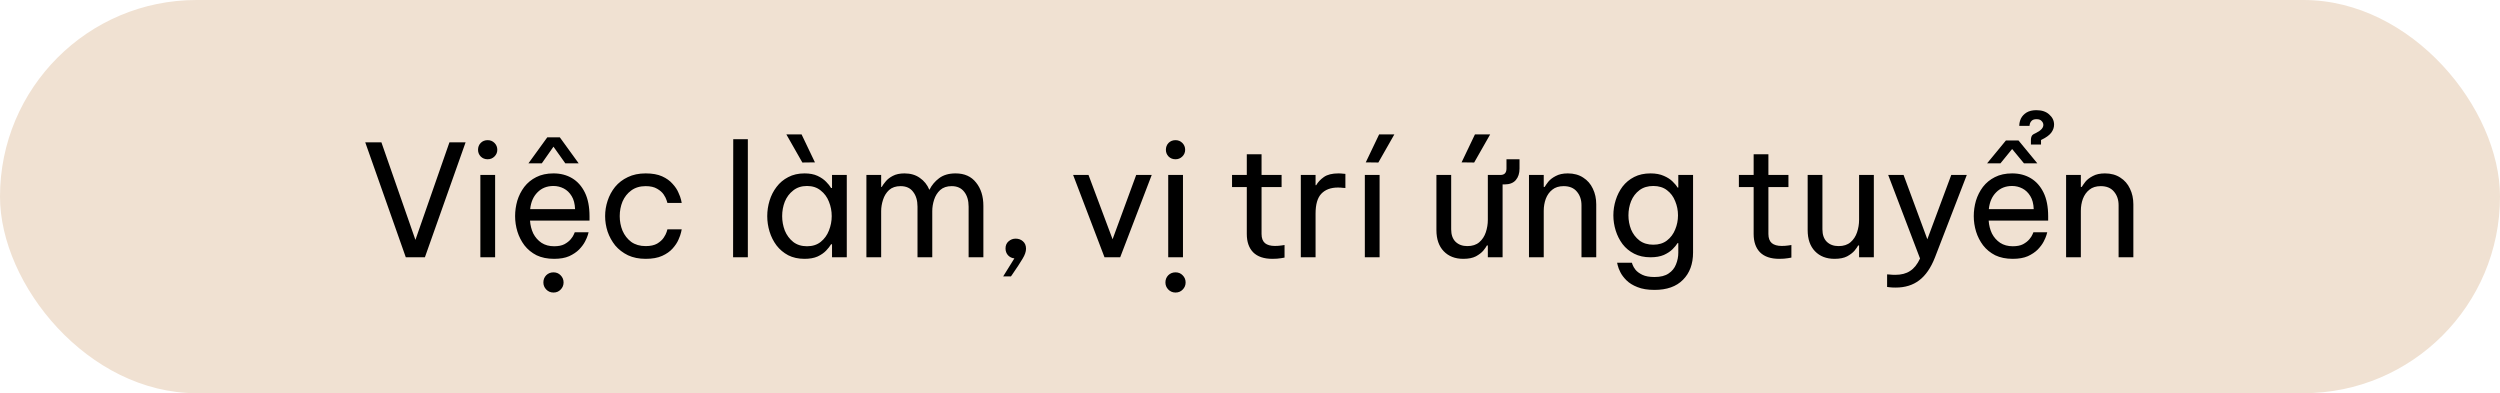
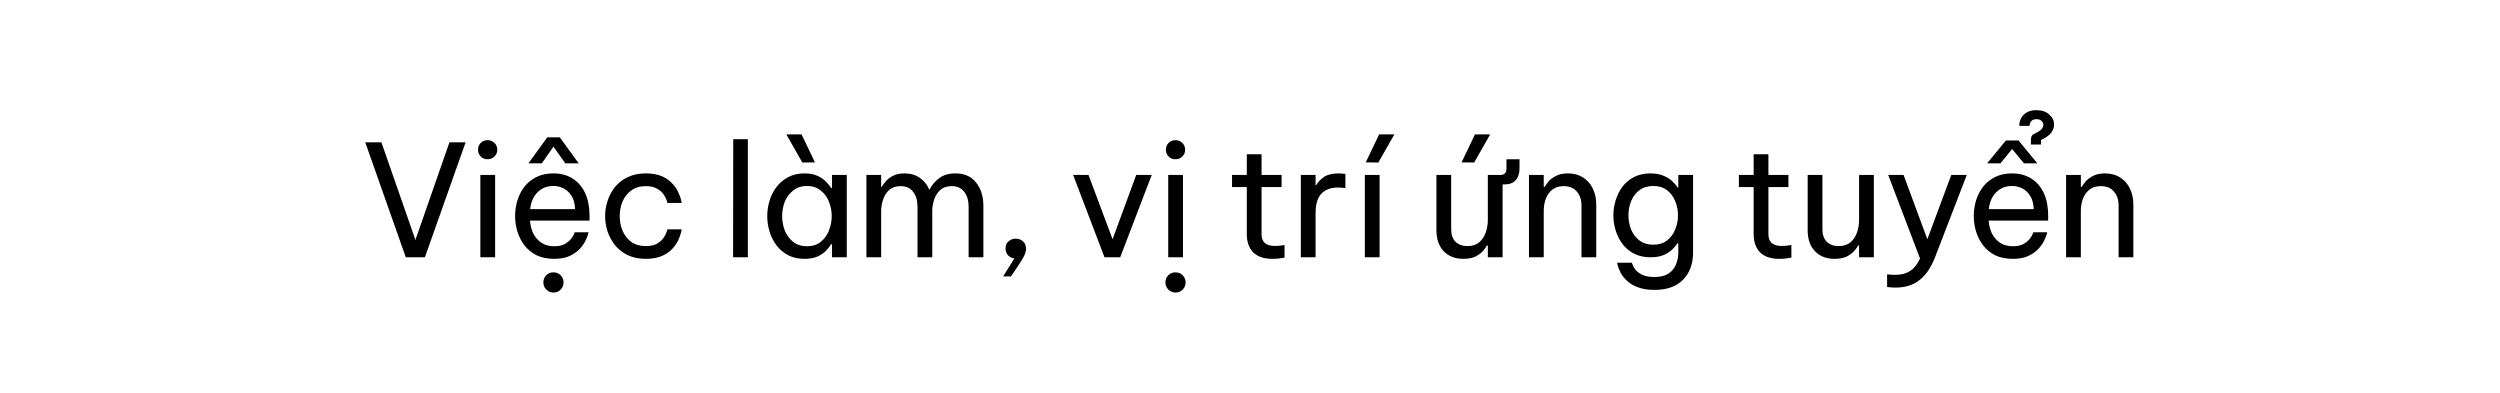
<svg xmlns="http://www.w3.org/2000/svg" width="515" height="81" viewBox="0 0 515 81" fill="none">
-   <rect width="515" height="81" rx="40.5" fill="#F0E1D2" />
-   <path d="M83.593 53L75.241 29.32H78.569L85.577 49.416L92.585 29.32H95.913L87.529 53H83.593ZM100.459 32.808C99.883 32.808 99.403 32.616 99.019 32.232C98.656 31.848 98.475 31.389 98.475 30.856C98.475 30.301 98.656 29.832 99.019 29.448C99.403 29.064 99.883 28.872 100.459 28.872C101.014 28.872 101.483 29.064 101.867 29.448C102.251 29.832 102.443 30.301 102.443 30.856C102.443 31.389 102.251 31.848 101.867 32.232C101.483 32.616 101.014 32.808 100.459 32.808ZM98.955 53V36.04H101.995V53H98.955ZM108.864 33.64L112.736 28.296H115.328L119.201 33.64H116.448L114.016 30.216L111.616 33.64H108.864ZM114.144 53.32C112.758 53.32 111.552 53.075 110.528 52.584C109.526 52.072 108.694 51.389 108.032 50.536C107.392 49.683 106.912 48.744 106.592 47.72C106.272 46.675 106.112 45.608 106.112 44.52C106.112 43.453 106.262 42.397 106.56 41.352C106.88 40.307 107.36 39.357 108 38.504C108.662 37.651 109.483 36.979 110.464 36.488C111.467 35.976 112.651 35.72 114.016 35.72C115.467 35.72 116.747 36.051 117.856 36.712C118.966 37.373 119.84 38.355 120.48 39.656C121.12 40.957 121.441 42.589 121.441 44.552V45.448H109.184C109.248 46.408 109.472 47.293 109.856 48.104C110.262 48.893 110.827 49.533 111.552 50.024C112.278 50.493 113.142 50.728 114.144 50.728C115.019 50.728 115.723 50.589 116.257 50.312C116.811 50.013 117.248 49.672 117.568 49.288C117.888 48.904 118.102 48.573 118.208 48.296C118.337 47.997 118.401 47.848 118.401 47.848H121.249C121.249 47.848 121.195 48.04 121.089 48.424C120.982 48.787 120.79 49.235 120.513 49.768C120.235 50.301 119.83 50.845 119.297 51.4C118.763 51.933 118.08 52.392 117.248 52.776C116.416 53.139 115.382 53.32 114.144 53.32ZM109.216 43.08H118.465C118.422 41.971 118.187 41.075 117.76 40.392C117.334 39.688 116.79 39.165 116.128 38.824C115.467 38.483 114.763 38.312 114.016 38.312C112.672 38.312 111.574 38.749 110.72 39.624C109.867 40.477 109.366 41.629 109.216 43.08ZM114.016 60.264C113.419 60.264 112.918 60.051 112.512 59.624C112.128 59.219 111.936 58.739 111.936 58.184C111.936 57.608 112.128 57.117 112.512 56.712C112.918 56.307 113.419 56.104 114.016 56.104C114.614 56.104 115.104 56.307 115.488 56.712C115.894 57.117 116.096 57.608 116.096 58.184C116.096 58.76 115.894 59.251 115.488 59.656C115.104 60.061 114.614 60.264 114.016 60.264ZM133.008 53.32C131.622 53.32 130.406 53.075 129.36 52.584C128.315 52.072 127.44 51.4 126.736 50.568C126.054 49.715 125.531 48.765 125.168 47.72C124.827 46.675 124.656 45.608 124.656 44.52C124.656 43.432 124.827 42.376 125.168 41.352C125.51 40.307 126.022 39.357 126.704 38.504C127.408 37.651 128.283 36.979 129.328 36.488C130.374 35.976 131.6 35.72 133.008 35.72C134.374 35.72 135.504 35.923 136.4 36.328C137.296 36.733 138.011 37.245 138.544 37.864C139.099 38.461 139.504 39.069 139.76 39.688C140.038 40.285 140.219 40.787 140.304 41.192C140.39 41.597 140.432 41.8 140.432 41.8H137.488C137.488 41.8 137.435 41.629 137.328 41.288C137.222 40.925 137.019 40.52 136.72 40.072C136.422 39.624 135.974 39.229 135.376 38.888C134.779 38.525 133.99 38.344 133.008 38.344C131.835 38.344 130.843 38.643 130.032 39.24C129.243 39.816 128.646 40.573 128.24 41.512C127.856 42.451 127.664 43.453 127.664 44.52C127.664 45.587 127.856 46.589 128.24 47.528C128.646 48.467 129.243 49.235 130.032 49.832C130.843 50.408 131.835 50.696 133.008 50.696C133.99 50.696 134.779 50.525 135.376 50.184C135.974 49.821 136.422 49.416 136.72 48.968C137.019 48.52 137.222 48.125 137.328 47.784C137.435 47.421 137.488 47.24 137.488 47.24H140.432C140.432 47.24 140.39 47.443 140.304 47.848C140.219 48.253 140.038 48.765 139.76 49.384C139.504 49.981 139.099 50.589 138.544 51.208C138.011 51.805 137.296 52.307 136.4 52.712C135.504 53.117 134.374 53.32 133.008 53.32ZM151.016 53L151.048 28.68H154.056V53H151.016ZM165.285 33.48L161.989 27.688H165.125L167.877 33.448L165.285 33.48ZM165.733 35.72C166.799 35.72 167.695 35.891 168.421 36.232C169.146 36.573 169.733 36.979 170.181 37.448C170.629 37.896 170.97 38.323 171.205 38.728H171.397V36.04H174.437V53H171.397V50.312H171.205C170.97 50.717 170.629 51.155 170.181 51.624C169.733 52.093 169.146 52.499 168.421 52.84C167.695 53.16 166.799 53.32 165.733 53.32C164.453 53.32 163.333 53.075 162.373 52.584C161.413 52.072 160.613 51.4 159.973 50.568C159.333 49.715 158.853 48.765 158.533 47.72C158.213 46.675 158.053 45.608 158.053 44.52C158.053 43.432 158.213 42.365 158.533 41.32C158.853 40.275 159.333 39.336 159.973 38.504C160.613 37.651 161.413 36.979 162.373 36.488C163.333 35.976 164.453 35.72 165.733 35.72ZM166.245 38.312C165.114 38.312 164.165 38.621 163.397 39.24C162.629 39.837 162.053 40.605 161.669 41.544C161.306 42.483 161.125 43.475 161.125 44.52C161.125 45.544 161.306 46.536 161.669 47.496C162.053 48.435 162.629 49.213 163.397 49.832C164.165 50.429 165.114 50.728 166.245 50.728C167.375 50.728 168.314 50.429 169.061 49.832C169.829 49.213 170.394 48.435 170.757 47.496C171.141 46.536 171.333 45.544 171.333 44.52C171.333 43.475 171.141 42.483 170.757 41.544C170.394 40.605 169.829 39.837 169.061 39.24C168.314 38.621 167.375 38.312 166.245 38.312ZM178.479 53V36.04H181.519V38.504H181.647C181.817 38.184 182.084 37.811 182.447 37.384C182.809 36.936 183.3 36.552 183.919 36.232C184.559 35.891 185.359 35.72 186.319 35.72C187.577 35.72 188.633 36.029 189.487 36.648C190.361 37.245 191.012 38.056 191.439 39.08H191.471C191.94 38.141 192.601 37.352 193.455 36.712C194.329 36.051 195.46 35.72 196.847 35.72C198.681 35.72 200.089 36.349 201.071 37.608C202.073 38.845 202.575 40.445 202.575 42.408V53H199.535V42.568C199.535 41.309 199.236 40.296 198.639 39.528C198.041 38.739 197.177 38.344 196.047 38.344C195.065 38.344 194.276 38.611 193.679 39.144C193.103 39.677 192.687 40.339 192.431 41.128C192.175 41.917 192.047 42.707 192.047 43.496V53H189.007V42.568C189.007 41.309 188.708 40.296 188.111 39.528C187.535 38.739 186.671 38.344 185.519 38.344C184.537 38.344 183.748 38.611 183.151 39.144C182.575 39.677 182.159 40.349 181.903 41.16C181.647 41.949 181.519 42.728 181.519 43.496V53H178.479ZM206.657 56.936L208.961 53.224C208.449 53.181 208.012 52.968 207.649 52.584C207.308 52.2 207.137 51.731 207.137 51.176C207.137 50.557 207.351 50.067 207.777 49.704C208.204 49.341 208.684 49.16 209.217 49.16C209.815 49.16 210.316 49.341 210.721 49.704C211.148 50.067 211.361 50.579 211.361 51.24C211.361 51.837 211.127 52.52 210.657 53.288C210.209 54.056 209.484 55.165 208.481 56.616L208.257 56.936H206.657ZM227.528 53L221.064 36.04H224.232L229.192 49.288L234.056 36.04H237.256L230.76 53H227.528ZM242.157 32.808C241.581 32.808 241.101 32.616 240.717 32.232C240.355 31.848 240.173 31.389 240.173 30.856C240.173 30.301 240.355 29.832 240.717 29.448C241.101 29.064 241.581 28.872 242.157 28.872C242.712 28.872 243.181 29.064 243.565 29.448C243.949 29.832 244.141 30.301 244.141 30.856C244.141 31.389 243.949 31.848 243.565 32.232C243.181 32.616 242.712 32.808 242.157 32.808ZM240.653 53V36.04H243.693V53H240.653ZM242.157 60.264C241.56 60.264 241.059 60.051 240.653 59.624C240.269 59.219 240.077 58.739 240.077 58.184C240.077 57.608 240.269 57.117 240.653 56.712C241.059 56.307 241.56 56.104 242.157 56.104C242.755 56.104 243.245 56.307 243.629 56.712C244.035 57.117 244.237 57.608 244.237 58.184C244.237 58.76 244.035 59.251 243.629 59.656C243.245 60.061 242.755 60.264 242.157 60.264ZM262.12 53.32C260.371 53.32 259.048 52.872 258.152 51.976C257.277 51.08 256.84 49.821 256.84 48.2V38.536H253.8V36.04H256.84V31.784H259.88V36.04H264.008V38.536H259.88V48.2C259.88 49.053 260.115 49.683 260.584 50.088C261.053 50.472 261.736 50.664 262.632 50.664C263.101 50.664 263.549 50.632 263.976 50.568C264.403 50.504 264.616 50.472 264.616 50.472V53.064C264.616 53.064 264.371 53.107 263.88 53.192C263.389 53.277 262.803 53.32 262.12 53.32ZM267.967 53V36.04H271.007V38.152H271.135C271.498 37.512 272.031 36.947 272.735 36.456C273.439 35.965 274.431 35.72 275.711 35.72C276.074 35.72 276.405 35.741 276.703 35.784C277.002 35.805 277.151 35.816 277.151 35.816V38.728C277.151 38.728 276.981 38.717 276.639 38.696C276.319 38.653 275.978 38.632 275.615 38.632C274.143 38.632 273.002 39.059 272.191 39.912C271.402 40.744 271.007 42.109 271.007 44.008V53H267.967ZM283.94 33.48L281.348 33.448L284.1 27.688H287.236L283.94 33.48ZM281.156 53V36.04H284.196V53H281.156ZM303.678 33.48L301.086 33.448L303.838 27.688H306.974L303.678 33.48ZM301.438 53.32C299.753 53.32 298.409 52.797 297.406 51.752C296.404 50.707 295.902 49.256 295.902 47.4V36.04H298.942V47.24C298.942 48.349 299.241 49.203 299.838 49.8C300.457 50.397 301.268 50.696 302.27 50.696C303.294 50.696 304.116 50.429 304.734 49.896C305.353 49.363 305.801 48.68 306.078 47.848C306.356 47.016 306.494 46.163 306.494 45.288V36.04H309.086C309.918 36.04 310.334 35.603 310.334 34.728V32.808H313.022V34.728C313.022 35.709 312.766 36.499 312.254 37.096C311.742 37.693 310.964 37.992 309.918 37.992H309.534V53H306.494V50.568H306.302C306.174 50.824 305.929 51.176 305.566 51.624C305.204 52.051 304.692 52.445 304.03 52.808C303.369 53.149 302.505 53.32 301.438 53.32ZM314.97 53V36.04H318.01V38.504H318.202C318.351 38.248 318.597 37.896 318.938 37.448C319.301 37 319.813 36.605 320.474 36.264C321.135 35.901 321.967 35.72 322.97 35.72C324.207 35.72 325.263 36.008 326.138 36.584C327.013 37.139 327.674 37.896 328.122 38.856C328.591 39.816 328.826 40.893 328.826 42.088V53H325.786V42.28C325.786 41.149 325.466 40.211 324.826 39.464C324.207 38.717 323.301 38.344 322.106 38.344C321.146 38.344 320.367 38.589 319.77 39.08C319.173 39.549 318.725 40.179 318.426 40.968C318.149 41.736 318.01 42.557 318.01 43.432V53H314.97ZM340.834 59.72C339.426 59.72 338.252 59.528 337.314 59.144C336.375 58.781 335.618 58.312 335.042 57.736C334.487 57.181 334.071 56.627 333.794 56.072C333.516 55.517 333.335 55.048 333.25 54.664C333.164 54.301 333.122 54.12 333.122 54.12H336.162C336.162 54.12 336.215 54.269 336.322 54.568C336.428 54.867 336.631 55.208 336.93 55.592C337.25 55.976 337.719 56.317 338.338 56.616C338.956 56.915 339.788 57.064 340.834 57.064C342.071 57.064 343.042 56.819 343.746 56.328C344.45 55.859 344.951 55.24 345.25 54.472C345.57 53.704 345.73 52.893 345.73 52.04V50.088H345.57C345.356 50.451 345.015 50.867 344.546 51.336C344.098 51.784 343.5 52.179 342.754 52.52C342.007 52.84 341.09 53 340.002 53C338.722 53 337.602 52.755 336.642 52.264C335.682 51.773 334.882 51.112 334.242 50.28C333.623 49.448 333.154 48.52 332.834 47.496C332.514 46.472 332.354 45.427 332.354 44.36C332.354 43.293 332.514 42.248 332.834 41.224C333.154 40.2 333.623 39.272 334.242 38.44C334.882 37.608 335.682 36.947 336.642 36.456C337.602 35.965 338.722 35.72 340.002 35.72C341.09 35.72 342.007 35.891 342.754 36.232C343.5 36.552 344.098 36.936 344.546 37.384C345.015 37.832 345.356 38.248 345.57 38.632H345.73V36.04H348.77V52.008C348.77 54.376 348.076 56.253 346.69 57.64C345.324 59.027 343.372 59.72 340.834 59.72ZM340.578 50.408C341.708 50.408 342.647 50.12 343.394 49.544C344.162 48.947 344.727 48.189 345.09 47.272C345.474 46.355 345.666 45.384 345.666 44.36C345.666 43.336 345.474 42.365 345.09 41.448C344.727 40.509 344.162 39.752 343.394 39.176C342.647 38.6 341.708 38.312 340.578 38.312C339.447 38.312 338.498 38.6 337.73 39.176C336.962 39.752 336.386 40.509 336.002 41.448C335.639 42.365 335.458 43.336 335.458 44.36C335.458 45.384 335.639 46.355 336.002 47.272C336.386 48.189 336.962 48.947 337.73 49.544C338.498 50.12 339.447 50.408 340.578 50.408ZM366.531 53.32C364.782 53.32 363.459 52.872 362.563 51.976C361.689 51.08 361.251 49.821 361.251 48.2V38.536H358.211V36.04H361.251V31.784H364.291V36.04H368.419V38.536H364.291V48.2C364.291 49.053 364.526 49.683 364.995 50.088C365.465 50.472 366.147 50.664 367.043 50.664C367.513 50.664 367.961 50.632 368.387 50.568C368.814 50.504 369.027 50.472 369.027 50.472V53.064C369.027 53.064 368.782 53.107 368.291 53.192C367.801 53.277 367.214 53.32 366.531 53.32ZM377.915 53.32C376.229 53.32 374.885 52.797 373.883 51.752C372.88 50.707 372.379 49.256 372.379 47.4V36.04H375.419V47.24C375.419 48.349 375.717 49.203 376.315 49.8C376.933 50.397 377.744 50.696 378.747 50.696C379.771 50.696 380.592 50.429 381.211 49.896C381.829 49.363 382.277 48.68 382.555 47.848C382.832 47.016 382.971 46.163 382.971 45.288V36.04H386.011V53H382.971V50.568H382.779C382.651 50.824 382.405 51.176 382.043 51.624C381.68 52.051 381.168 52.445 380.507 52.808C379.845 53.149 378.981 53.32 377.915 53.32ZM390.504 59.24C390.013 59.24 389.597 59.219 389.256 59.176C388.914 59.133 388.744 59.112 388.744 59.112V56.52C388.744 56.52 388.914 56.531 389.256 56.552C389.618 56.595 390.002 56.616 390.408 56.616C391.666 56.616 392.69 56.349 393.48 55.816C394.29 55.304 394.973 54.451 395.528 53.256L388.968 36.04H392.136L397.032 49.288L401.96 36.04H405.16L398.6 53.032C397.768 55.165 396.69 56.733 395.368 57.736C394.066 58.739 392.445 59.24 390.504 59.24ZM418.371 29.768V28.744C418.371 28.531 418.414 28.317 418.499 28.104C418.584 27.891 418.755 27.72 419.011 27.592L419.459 27.368C420.44 26.877 420.931 26.333 420.931 25.736C420.931 25.437 420.814 25.171 420.579 24.936C420.366 24.68 420.014 24.552 419.523 24.552C419.096 24.552 418.776 24.648 418.563 24.84C418.371 25.011 418.243 25.203 418.179 25.416C418.115 25.629 418.083 25.8 418.083 25.928H415.971C415.971 25.395 416.088 24.883 416.323 24.392C416.579 23.901 416.963 23.496 417.475 23.176C418.008 22.856 418.68 22.696 419.491 22.696C420.622 22.696 421.507 22.995 422.147 23.592C422.808 24.168 423.139 24.861 423.139 25.672C423.139 26.269 422.936 26.835 422.531 27.368C422.126 27.88 421.475 28.349 420.579 28.776L420.451 28.84V29.768H418.371ZM409.347 33.64L413.219 28.936H415.811L419.683 33.64H416.931L414.499 30.696L412.099 33.64H409.347ZM414.627 53.32C413.24 53.32 412.035 53.075 411.011 52.584C410.008 52.072 409.176 51.389 408.515 50.536C407.875 49.683 407.395 48.744 407.075 47.72C406.755 46.675 406.595 45.608 406.595 44.52C406.595 43.453 406.744 42.397 407.043 41.352C407.363 40.307 407.843 39.357 408.483 38.504C409.144 37.651 409.966 36.979 410.947 36.488C411.95 35.976 413.134 35.72 414.499 35.72C415.95 35.72 417.23 36.051 418.339 36.712C419.448 37.373 420.323 38.355 420.963 39.656C421.603 40.957 421.923 42.589 421.923 44.552V45.448H409.667C409.731 46.408 409.955 47.293 410.339 48.104C410.744 48.893 411.31 49.533 412.035 50.024C412.76 50.493 413.624 50.728 414.627 50.728C415.502 50.728 416.206 50.589 416.739 50.312C417.294 50.013 417.731 49.672 418.051 49.288C418.371 48.904 418.584 48.573 418.691 48.296C418.819 47.997 418.883 47.848 418.883 47.848H421.731C421.731 47.848 421.678 48.04 421.571 48.424C421.464 48.787 421.272 49.235 420.995 49.768C420.718 50.301 420.312 50.845 419.779 51.4C419.246 51.933 418.563 52.392 417.731 52.776C416.899 53.139 415.864 53.32 414.627 53.32ZM409.699 43.08H418.947C418.904 41.971 418.67 41.075 418.243 40.392C417.816 39.688 417.272 39.165 416.611 38.824C415.95 38.483 415.246 38.312 414.499 38.312C413.155 38.312 412.056 38.749 411.203 39.624C410.35 40.477 409.848 41.629 409.699 43.08ZM425.615 53V36.04H428.655V38.504H428.847C428.996 38.248 429.242 37.896 429.583 37.448C429.946 37 430.458 36.605 431.119 36.264C431.78 35.901 432.612 35.72 433.615 35.72C434.852 35.72 435.908 36.008 436.783 36.584C437.658 37.139 438.319 37.896 438.767 38.856C439.236 39.816 439.471 40.893 439.471 42.088V53H436.431V42.28C436.431 41.149 436.111 40.211 435.471 39.464C434.852 38.717 433.946 38.344 432.751 38.344C431.791 38.344 431.012 38.589 430.415 39.08C429.818 39.549 429.37 40.179 429.071 40.968C428.794 41.736 428.655 42.557 428.655 43.432V53H425.615Z" fill="black" />
+   <path d="M83.593 53L75.241 29.32H78.569L85.577 49.416L92.585 29.32H95.913L87.529 53H83.593ZM100.459 32.808C99.883 32.808 99.403 32.616 99.019 32.232C98.656 31.848 98.475 31.389 98.475 30.856C98.475 30.301 98.656 29.832 99.019 29.448C99.403 29.064 99.883 28.872 100.459 28.872C101.014 28.872 101.483 29.064 101.867 29.448C102.251 29.832 102.443 30.301 102.443 30.856C102.443 31.389 102.251 31.848 101.867 32.232C101.483 32.616 101.014 32.808 100.459 32.808ZM98.955 53V36.04H101.995V53H98.955ZM108.864 33.64L112.736 28.296H115.328L119.201 33.64H116.448L114.016 30.216L111.616 33.64H108.864ZM114.144 53.32C112.758 53.32 111.552 53.075 110.528 52.584C109.526 52.072 108.694 51.389 108.032 50.536C107.392 49.683 106.912 48.744 106.592 47.72C106.272 46.675 106.112 45.608 106.112 44.52C106.112 43.453 106.262 42.397 106.56 41.352C106.88 40.307 107.36 39.357 108 38.504C108.662 37.651 109.483 36.979 110.464 36.488C111.467 35.976 112.651 35.72 114.016 35.72C115.467 35.72 116.747 36.051 117.856 36.712C118.966 37.373 119.84 38.355 120.48 39.656C121.12 40.957 121.441 42.589 121.441 44.552V45.448H109.184C109.248 46.408 109.472 47.293 109.856 48.104C110.262 48.893 110.827 49.533 111.552 50.024C112.278 50.493 113.142 50.728 114.144 50.728C115.019 50.728 115.723 50.589 116.257 50.312C116.811 50.013 117.248 49.672 117.568 49.288C117.888 48.904 118.102 48.573 118.208 48.296C118.337 47.997 118.401 47.848 118.401 47.848H121.249C121.249 47.848 121.195 48.04 121.089 48.424C120.982 48.787 120.79 49.235 120.513 49.768C120.235 50.301 119.83 50.845 119.297 51.4C118.763 51.933 118.08 52.392 117.248 52.776C116.416 53.139 115.382 53.32 114.144 53.32ZM109.216 43.08H118.465C118.422 41.971 118.187 41.075 117.76 40.392C117.334 39.688 116.79 39.165 116.128 38.824C115.467 38.483 114.763 38.312 114.016 38.312C112.672 38.312 111.574 38.749 110.72 39.624C109.867 40.477 109.366 41.629 109.216 43.08ZM114.016 60.264C113.419 60.264 112.918 60.051 112.512 59.624C112.128 59.219 111.936 58.739 111.936 58.184C111.936 57.608 112.128 57.117 112.512 56.712C112.918 56.307 113.419 56.104 114.016 56.104C114.614 56.104 115.104 56.307 115.488 56.712C115.894 57.117 116.096 57.608 116.096 58.184C116.096 58.76 115.894 59.251 115.488 59.656C115.104 60.061 114.614 60.264 114.016 60.264ZM133.008 53.32C131.622 53.32 130.406 53.075 129.36 52.584C128.315 52.072 127.44 51.4 126.736 50.568C126.054 49.715 125.531 48.765 125.168 47.72C124.827 46.675 124.656 45.608 124.656 44.52C124.656 43.432 124.827 42.376 125.168 41.352C125.51 40.307 126.022 39.357 126.704 38.504C127.408 37.651 128.283 36.979 129.328 36.488C130.374 35.976 131.6 35.72 133.008 35.72C134.374 35.72 135.504 35.923 136.4 36.328C137.296 36.733 138.011 37.245 138.544 37.864C139.099 38.461 139.504 39.069 139.76 39.688C140.038 40.285 140.219 40.787 140.304 41.192C140.39 41.597 140.432 41.8 140.432 41.8H137.488C137.488 41.8 137.435 41.629 137.328 41.288C137.222 40.925 137.019 40.52 136.72 40.072C136.422 39.624 135.974 39.229 135.376 38.888C134.779 38.525 133.99 38.344 133.008 38.344C131.835 38.344 130.843 38.643 130.032 39.24C129.243 39.816 128.646 40.573 128.24 41.512C127.856 42.451 127.664 43.453 127.664 44.52C127.664 45.587 127.856 46.589 128.24 47.528C128.646 48.467 129.243 49.235 130.032 49.832C130.843 50.408 131.835 50.696 133.008 50.696C133.99 50.696 134.779 50.525 135.376 50.184C135.974 49.821 136.422 49.416 136.72 48.968C137.019 48.52 137.222 48.125 137.328 47.784C137.435 47.421 137.488 47.24 137.488 47.24H140.432C140.432 47.24 140.39 47.443 140.304 47.848C140.219 48.253 140.038 48.765 139.76 49.384C139.504 49.981 139.099 50.589 138.544 51.208C138.011 51.805 137.296 52.307 136.4 52.712C135.504 53.117 134.374 53.32 133.008 53.32ZM151.016 53L151.048 28.68H154.056V53H151.016ZM165.285 33.48L161.989 27.688H165.125L167.877 33.448L165.285 33.48ZM165.733 35.72C166.799 35.72 167.695 35.891 168.421 36.232C169.146 36.573 169.733 36.979 170.181 37.448C170.629 37.896 170.97 38.323 171.205 38.728H171.397V36.04H174.437V53H171.397V50.312H171.205C170.97 50.717 170.629 51.155 170.181 51.624C169.733 52.093 169.146 52.499 168.421 52.84C167.695 53.16 166.799 53.32 165.733 53.32C164.453 53.32 163.333 53.075 162.373 52.584C161.413 52.072 160.613 51.4 159.973 50.568C159.333 49.715 158.853 48.765 158.533 47.72C158.213 46.675 158.053 45.608 158.053 44.52C158.053 43.432 158.213 42.365 158.533 41.32C158.853 40.275 159.333 39.336 159.973 38.504C160.613 37.651 161.413 36.979 162.373 36.488C163.333 35.976 164.453 35.72 165.733 35.72ZM166.245 38.312C165.114 38.312 164.165 38.621 163.397 39.24C162.629 39.837 162.053 40.605 161.669 41.544C161.306 42.483 161.125 43.475 161.125 44.52C161.125 45.544 161.306 46.536 161.669 47.496C162.053 48.435 162.629 49.213 163.397 49.832C164.165 50.429 165.114 50.728 166.245 50.728C167.375 50.728 168.314 50.429 169.061 49.832C169.829 49.213 170.394 48.435 170.757 47.496C171.141 46.536 171.333 45.544 171.333 44.52C171.333 43.475 171.141 42.483 170.757 41.544C170.394 40.605 169.829 39.837 169.061 39.24C168.314 38.621 167.375 38.312 166.245 38.312ZM178.479 53V36.04H181.519V38.504H181.647C181.817 38.184 182.084 37.811 182.447 37.384C182.809 36.936 183.3 36.552 183.919 36.232C184.559 35.891 185.359 35.72 186.319 35.72C187.577 35.72 188.633 36.029 189.487 36.648C190.361 37.245 191.012 38.056 191.439 39.08H191.471C191.94 38.141 192.601 37.352 193.455 36.712C194.329 36.051 195.46 35.72 196.847 35.72C198.681 35.72 200.089 36.349 201.071 37.608C202.073 38.845 202.575 40.445 202.575 42.408V53H199.535V42.568C199.535 41.309 199.236 40.296 198.639 39.528C198.041 38.739 197.177 38.344 196.047 38.344C195.065 38.344 194.276 38.611 193.679 39.144C193.103 39.677 192.687 40.339 192.431 41.128C192.175 41.917 192.047 42.707 192.047 43.496V53H189.007V42.568C189.007 41.309 188.708 40.296 188.111 39.528C187.535 38.739 186.671 38.344 185.519 38.344C184.537 38.344 183.748 38.611 183.151 39.144C182.575 39.677 182.159 40.349 181.903 41.16C181.647 41.949 181.519 42.728 181.519 43.496V53H178.479ZM206.657 56.936L208.961 53.224C208.449 53.181 208.012 52.968 207.649 52.584C207.308 52.2 207.137 51.731 207.137 51.176C207.137 50.557 207.351 50.067 207.777 49.704C208.204 49.341 208.684 49.16 209.217 49.16C209.815 49.16 210.316 49.341 210.721 49.704C211.148 50.067 211.361 50.579 211.361 51.24C211.361 51.837 211.127 52.52 210.657 53.288C210.209 54.056 209.484 55.165 208.481 56.616L208.257 56.936H206.657ZM227.528 53L221.064 36.04H224.232L229.192 49.288L234.056 36.04H237.256L230.76 53H227.528ZM242.157 32.808C241.581 32.808 241.101 32.616 240.717 32.232C240.355 31.848 240.173 31.389 240.173 30.856C240.173 30.301 240.355 29.832 240.717 29.448C241.101 29.064 241.581 28.872 242.157 28.872C242.712 28.872 243.181 29.064 243.565 29.448C243.949 29.832 244.141 30.301 244.141 30.856C244.141 31.389 243.949 31.848 243.565 32.232C243.181 32.616 242.712 32.808 242.157 32.808ZM240.653 53V36.04H243.693V53H240.653ZM242.157 60.264C241.56 60.264 241.059 60.051 240.653 59.624C240.269 59.219 240.077 58.739 240.077 58.184C240.077 57.608 240.269 57.117 240.653 56.712C241.059 56.307 241.56 56.104 242.157 56.104C242.755 56.104 243.245 56.307 243.629 56.712C244.035 57.117 244.237 57.608 244.237 58.184C244.237 58.76 244.035 59.251 243.629 59.656C243.245 60.061 242.755 60.264 242.157 60.264ZM262.12 53.32C260.371 53.32 259.048 52.872 258.152 51.976C257.277 51.08 256.84 49.821 256.84 48.2V38.536H253.8V36.04H256.84V31.784H259.88V36.04H264.008V38.536H259.88V48.2C259.88 49.053 260.115 49.683 260.584 50.088C261.053 50.472 261.736 50.664 262.632 50.664C263.101 50.664 263.549 50.632 263.976 50.568C264.403 50.504 264.616 50.472 264.616 50.472V53.064C264.616 53.064 264.371 53.107 263.88 53.192C263.389 53.277 262.803 53.32 262.12 53.32ZM267.967 53V36.04H271.007V38.152H271.135C271.498 37.512 272.031 36.947 272.735 36.456C273.439 35.965 274.431 35.72 275.711 35.72C276.074 35.72 276.405 35.741 276.703 35.784C277.002 35.805 277.151 35.816 277.151 35.816V38.728C277.151 38.728 276.981 38.717 276.639 38.696C276.319 38.653 275.978 38.632 275.615 38.632C274.143 38.632 273.002 39.059 272.191 39.912C271.402 40.744 271.007 42.109 271.007 44.008V53H267.967ZM283.94 33.48L281.348 33.448L284.1 27.688H287.236L283.94 33.48ZM281.156 53V36.04H284.196V53H281.156ZM303.678 33.48L301.086 33.448L303.838 27.688H306.974L303.678 33.48ZM301.438 53.32C299.753 53.32 298.409 52.797 297.406 51.752C296.404 50.707 295.902 49.256 295.902 47.4V36.04H298.942V47.24C298.942 48.349 299.241 49.203 299.838 49.8C300.457 50.397 301.268 50.696 302.27 50.696C303.294 50.696 304.116 50.429 304.734 49.896C305.353 49.363 305.801 48.68 306.078 47.848C306.356 47.016 306.494 46.163 306.494 45.288V36.04H309.086C309.918 36.04 310.334 35.603 310.334 34.728V32.808H313.022V34.728C313.022 35.709 312.766 36.499 312.254 37.096C311.742 37.693 310.964 37.992 309.918 37.992H309.534V53H306.494V50.568H306.302C306.174 50.824 305.929 51.176 305.566 51.624C305.204 52.051 304.692 52.445 304.03 52.808C303.369 53.149 302.505 53.32 301.438 53.32ZM314.97 53V36.04H318.01V38.504H318.202C318.351 38.248 318.597 37.896 318.938 37.448C319.301 37 319.813 36.605 320.474 36.264C321.135 35.901 321.967 35.72 322.97 35.72C324.207 35.72 325.263 36.008 326.138 36.584C327.013 37.139 327.674 37.896 328.122 38.856C328.591 39.816 328.826 40.893 328.826 42.088V53H325.786V42.28C325.786 41.149 325.466 40.211 324.826 39.464C324.207 38.717 323.301 38.344 322.106 38.344C321.146 38.344 320.367 38.589 319.77 39.08C319.173 39.549 318.725 40.179 318.426 40.968C318.149 41.736 318.01 42.557 318.01 43.432V53H314.97ZM340.834 59.72C339.426 59.72 338.252 59.528 337.314 59.144C336.375 58.781 335.618 58.312 335.042 57.736C334.487 57.181 334.071 56.627 333.794 56.072C333.516 55.517 333.335 55.048 333.25 54.664C333.164 54.301 333.122 54.12 333.122 54.12H336.162C336.162 54.12 336.215 54.269 336.322 54.568C336.428 54.867 336.631 55.208 336.93 55.592C337.25 55.976 337.719 56.317 338.338 56.616C338.956 56.915 339.788 57.064 340.834 57.064C342.071 57.064 343.042 56.819 343.746 56.328C344.45 55.859 344.951 55.24 345.25 54.472C345.57 53.704 345.73 52.893 345.73 52.04V50.088H345.57C345.356 50.451 345.015 50.867 344.546 51.336C344.098 51.784 343.5 52.179 342.754 52.52C342.007 52.84 341.09 53 340.002 53C338.722 53 337.602 52.755 336.642 52.264C335.682 51.773 334.882 51.112 334.242 50.28C333.623 49.448 333.154 48.52 332.834 47.496C332.514 46.472 332.354 45.427 332.354 44.36C332.354 43.293 332.514 42.248 332.834 41.224C333.154 40.2 333.623 39.272 334.242 38.44C334.882 37.608 335.682 36.947 336.642 36.456C337.602 35.965 338.722 35.72 340.002 35.72C341.09 35.72 342.007 35.891 342.754 36.232C343.5 36.552 344.098 36.936 344.546 37.384C345.015 37.832 345.356 38.248 345.57 38.632H345.73V36.04H348.77V52.008C348.77 54.376 348.076 56.253 346.69 57.64C345.324 59.027 343.372 59.72 340.834 59.72ZM340.578 50.408C341.708 50.408 342.647 50.12 343.394 49.544C344.162 48.947 344.727 48.189 345.09 47.272C345.474 46.355 345.666 45.384 345.666 44.36C345.666 43.336 345.474 42.365 345.09 41.448C344.727 40.509 344.162 39.752 343.394 39.176C342.647 38.6 341.708 38.312 340.578 38.312C339.447 38.312 338.498 38.6 337.73 39.176C336.962 39.752 336.386 40.509 336.002 41.448C335.639 42.365 335.458 43.336 335.458 44.36C335.458 45.384 335.639 46.355 336.002 47.272C336.386 48.189 336.962 48.947 337.73 49.544C338.498 50.12 339.447 50.408 340.578 50.408ZM366.531 53.32C364.782 53.32 363.459 52.872 362.563 51.976C361.689 51.08 361.251 49.821 361.251 48.2V38.536H358.211V36.04H361.251V31.784H364.291V36.04H368.419V38.536H364.291V48.2C364.291 49.053 364.526 49.683 364.995 50.088C365.465 50.472 366.147 50.664 367.043 50.664C367.513 50.664 367.961 50.632 368.387 50.568C368.814 50.504 369.027 50.472 369.027 50.472V53.064C369.027 53.064 368.782 53.107 368.291 53.192C367.801 53.277 367.214 53.32 366.531 53.32ZM377.915 53.32C376.229 53.32 374.885 52.797 373.883 51.752C372.88 50.707 372.379 49.256 372.379 47.4V36.04H375.419V47.24C375.419 48.349 375.717 49.203 376.315 49.8C376.933 50.397 377.744 50.696 378.747 50.696C379.771 50.696 380.592 50.429 381.211 49.896C381.829 49.363 382.277 48.68 382.555 47.848C382.832 47.016 382.971 46.163 382.971 45.288V36.04H386.011V53H382.971V50.568H382.779C382.651 50.824 382.405 51.176 382.043 51.624C381.68 52.051 381.168 52.445 380.507 52.808C379.845 53.149 378.981 53.32 377.915 53.32ZM390.504 59.24C390.013 59.24 389.597 59.219 389.256 59.176C388.914 59.133 388.744 59.112 388.744 59.112V56.52C388.744 56.52 388.914 56.531 389.256 56.552C389.618 56.595 390.002 56.616 390.408 56.616C391.666 56.616 392.69 56.349 393.48 55.816C394.29 55.304 394.973 54.451 395.528 53.256L388.968 36.04H392.136L397.032 49.288L401.96 36.04H405.16L398.6 53.032C397.768 55.165 396.69 56.733 395.368 57.736C394.066 58.739 392.445 59.24 390.504 59.24M418.371 29.768V28.744C418.371 28.531 418.414 28.317 418.499 28.104C418.584 27.891 418.755 27.72 419.011 27.592L419.459 27.368C420.44 26.877 420.931 26.333 420.931 25.736C420.931 25.437 420.814 25.171 420.579 24.936C420.366 24.68 420.014 24.552 419.523 24.552C419.096 24.552 418.776 24.648 418.563 24.84C418.371 25.011 418.243 25.203 418.179 25.416C418.115 25.629 418.083 25.8 418.083 25.928H415.971C415.971 25.395 416.088 24.883 416.323 24.392C416.579 23.901 416.963 23.496 417.475 23.176C418.008 22.856 418.68 22.696 419.491 22.696C420.622 22.696 421.507 22.995 422.147 23.592C422.808 24.168 423.139 24.861 423.139 25.672C423.139 26.269 422.936 26.835 422.531 27.368C422.126 27.88 421.475 28.349 420.579 28.776L420.451 28.84V29.768H418.371ZM409.347 33.64L413.219 28.936H415.811L419.683 33.64H416.931L414.499 30.696L412.099 33.64H409.347ZM414.627 53.32C413.24 53.32 412.035 53.075 411.011 52.584C410.008 52.072 409.176 51.389 408.515 50.536C407.875 49.683 407.395 48.744 407.075 47.72C406.755 46.675 406.595 45.608 406.595 44.52C406.595 43.453 406.744 42.397 407.043 41.352C407.363 40.307 407.843 39.357 408.483 38.504C409.144 37.651 409.966 36.979 410.947 36.488C411.95 35.976 413.134 35.72 414.499 35.72C415.95 35.72 417.23 36.051 418.339 36.712C419.448 37.373 420.323 38.355 420.963 39.656C421.603 40.957 421.923 42.589 421.923 44.552V45.448H409.667C409.731 46.408 409.955 47.293 410.339 48.104C410.744 48.893 411.31 49.533 412.035 50.024C412.76 50.493 413.624 50.728 414.627 50.728C415.502 50.728 416.206 50.589 416.739 50.312C417.294 50.013 417.731 49.672 418.051 49.288C418.371 48.904 418.584 48.573 418.691 48.296C418.819 47.997 418.883 47.848 418.883 47.848H421.731C421.731 47.848 421.678 48.04 421.571 48.424C421.464 48.787 421.272 49.235 420.995 49.768C420.718 50.301 420.312 50.845 419.779 51.4C419.246 51.933 418.563 52.392 417.731 52.776C416.899 53.139 415.864 53.32 414.627 53.32ZM409.699 43.08H418.947C418.904 41.971 418.67 41.075 418.243 40.392C417.816 39.688 417.272 39.165 416.611 38.824C415.95 38.483 415.246 38.312 414.499 38.312C413.155 38.312 412.056 38.749 411.203 39.624C410.35 40.477 409.848 41.629 409.699 43.08ZM425.615 53V36.04H428.655V38.504H428.847C428.996 38.248 429.242 37.896 429.583 37.448C429.946 37 430.458 36.605 431.119 36.264C431.78 35.901 432.612 35.72 433.615 35.72C434.852 35.72 435.908 36.008 436.783 36.584C437.658 37.139 438.319 37.896 438.767 38.856C439.236 39.816 439.471 40.893 439.471 42.088V53H436.431V42.28C436.431 41.149 436.111 40.211 435.471 39.464C434.852 38.717 433.946 38.344 432.751 38.344C431.791 38.344 431.012 38.589 430.415 39.08C429.818 39.549 429.37 40.179 429.071 40.968C428.794 41.736 428.655 42.557 428.655 43.432V53H425.615Z" fill="black" />
</svg>